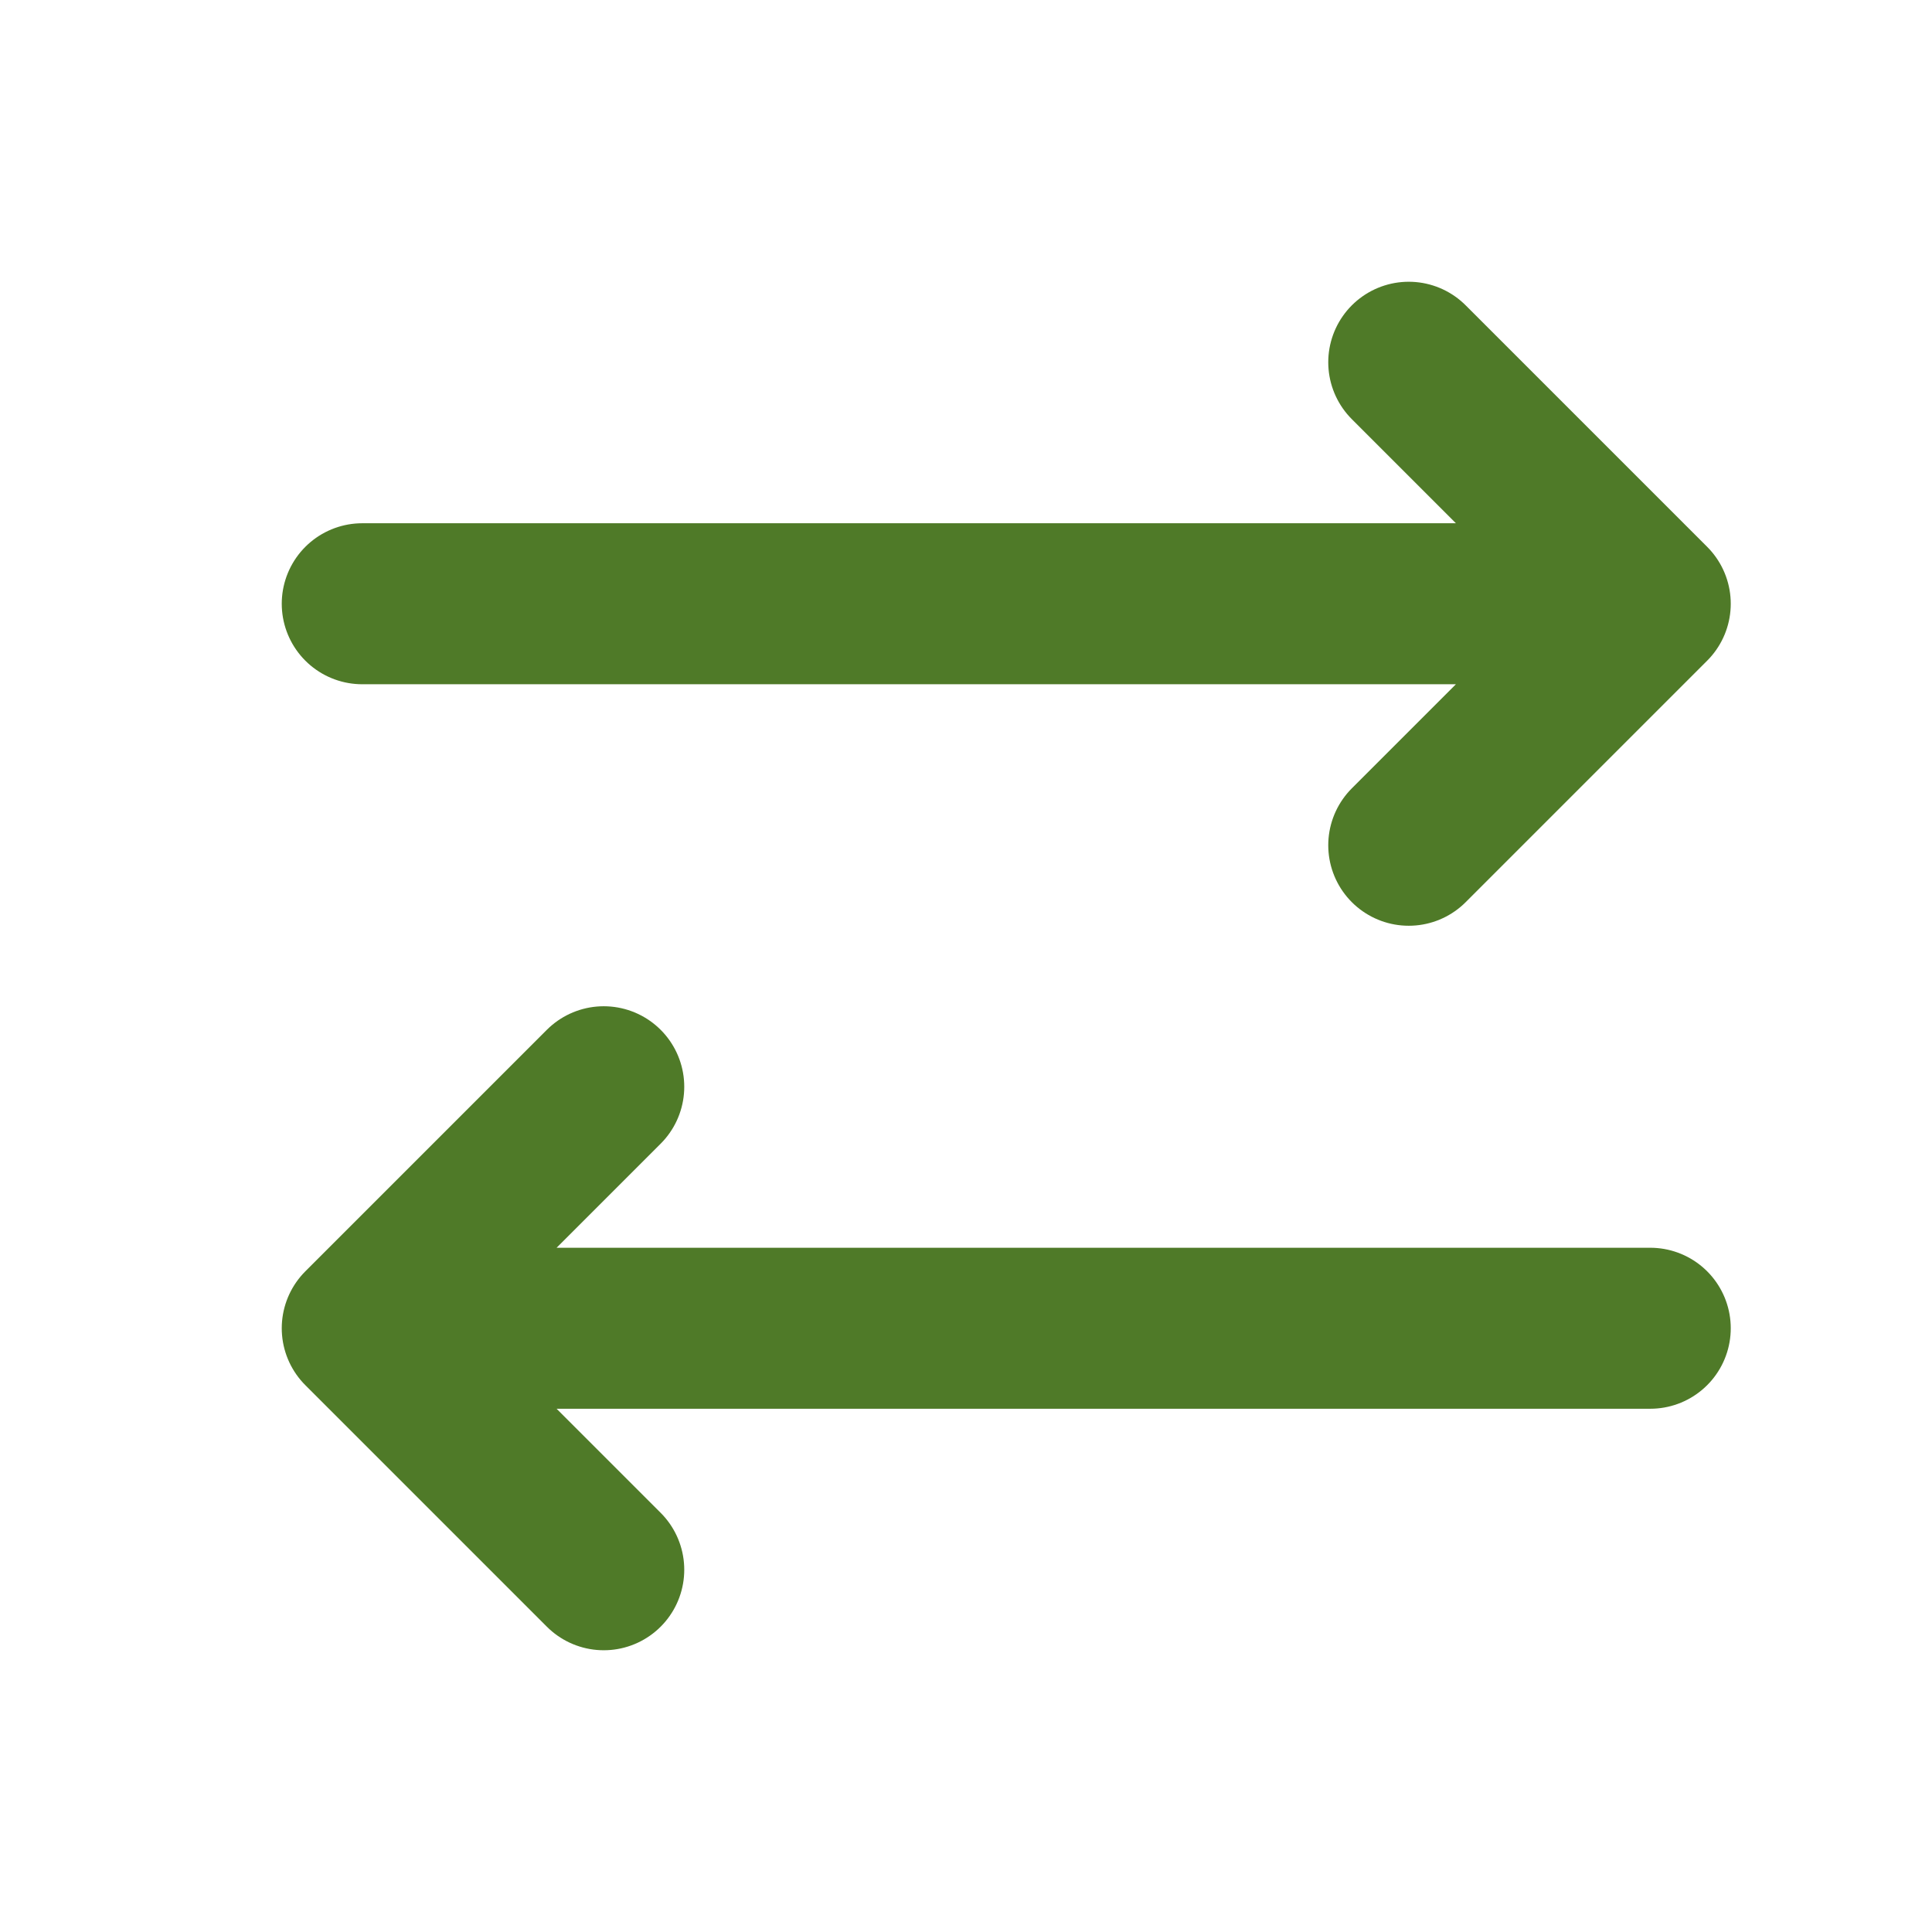
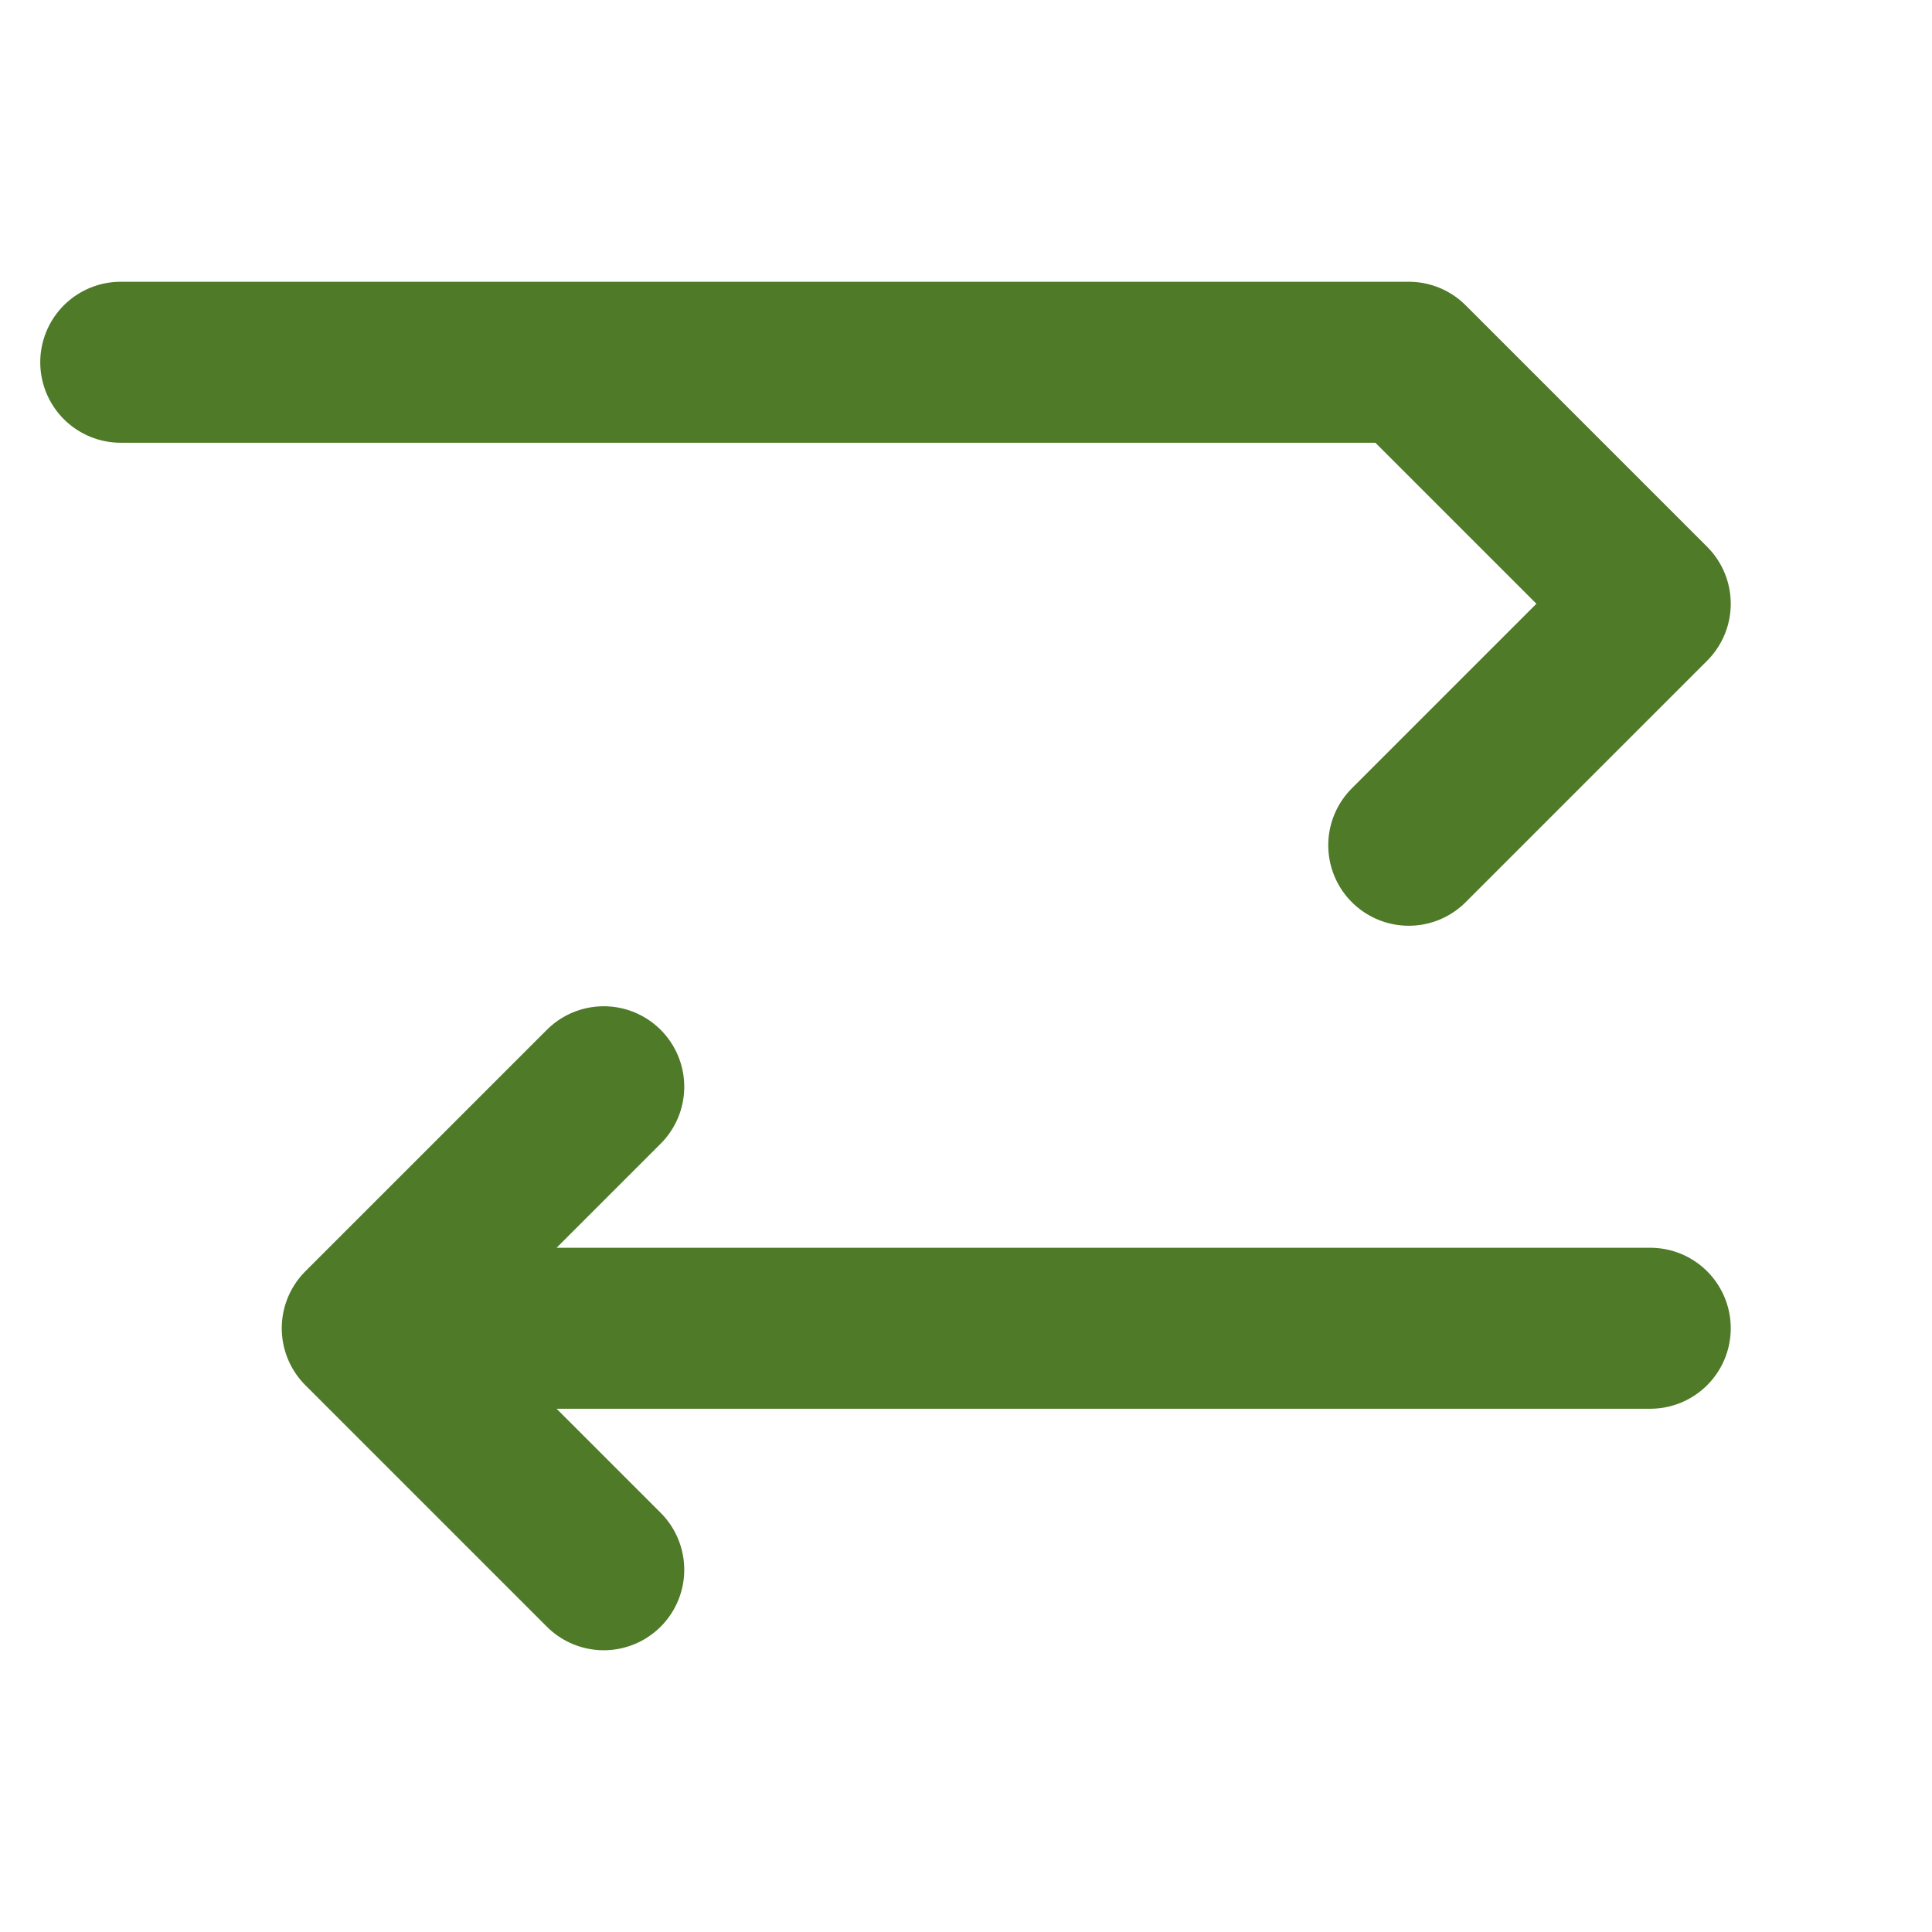
<svg xmlns="http://www.w3.org/2000/svg" width="1em" height="1em" viewBox="0 0 24 24">
-   <path fill="none" stroke="#4f7a28" stroke-linecap="round" stroke-linejoin="round" stroke-width="2" d="m7.5 13.5l-3 3m0 0l3 3m-3-3h16m-3-6l3-3m0 0l-3-3m3 3h-16" />
+   <path fill="none" stroke="#4f7a28" stroke-linecap="round" stroke-linejoin="round" stroke-width="2" d="m7.5 13.5l-3 3m0 0l3 3m-3-3h16m-3-6l3-3m0 0l-3-3h-16" />
</svg>